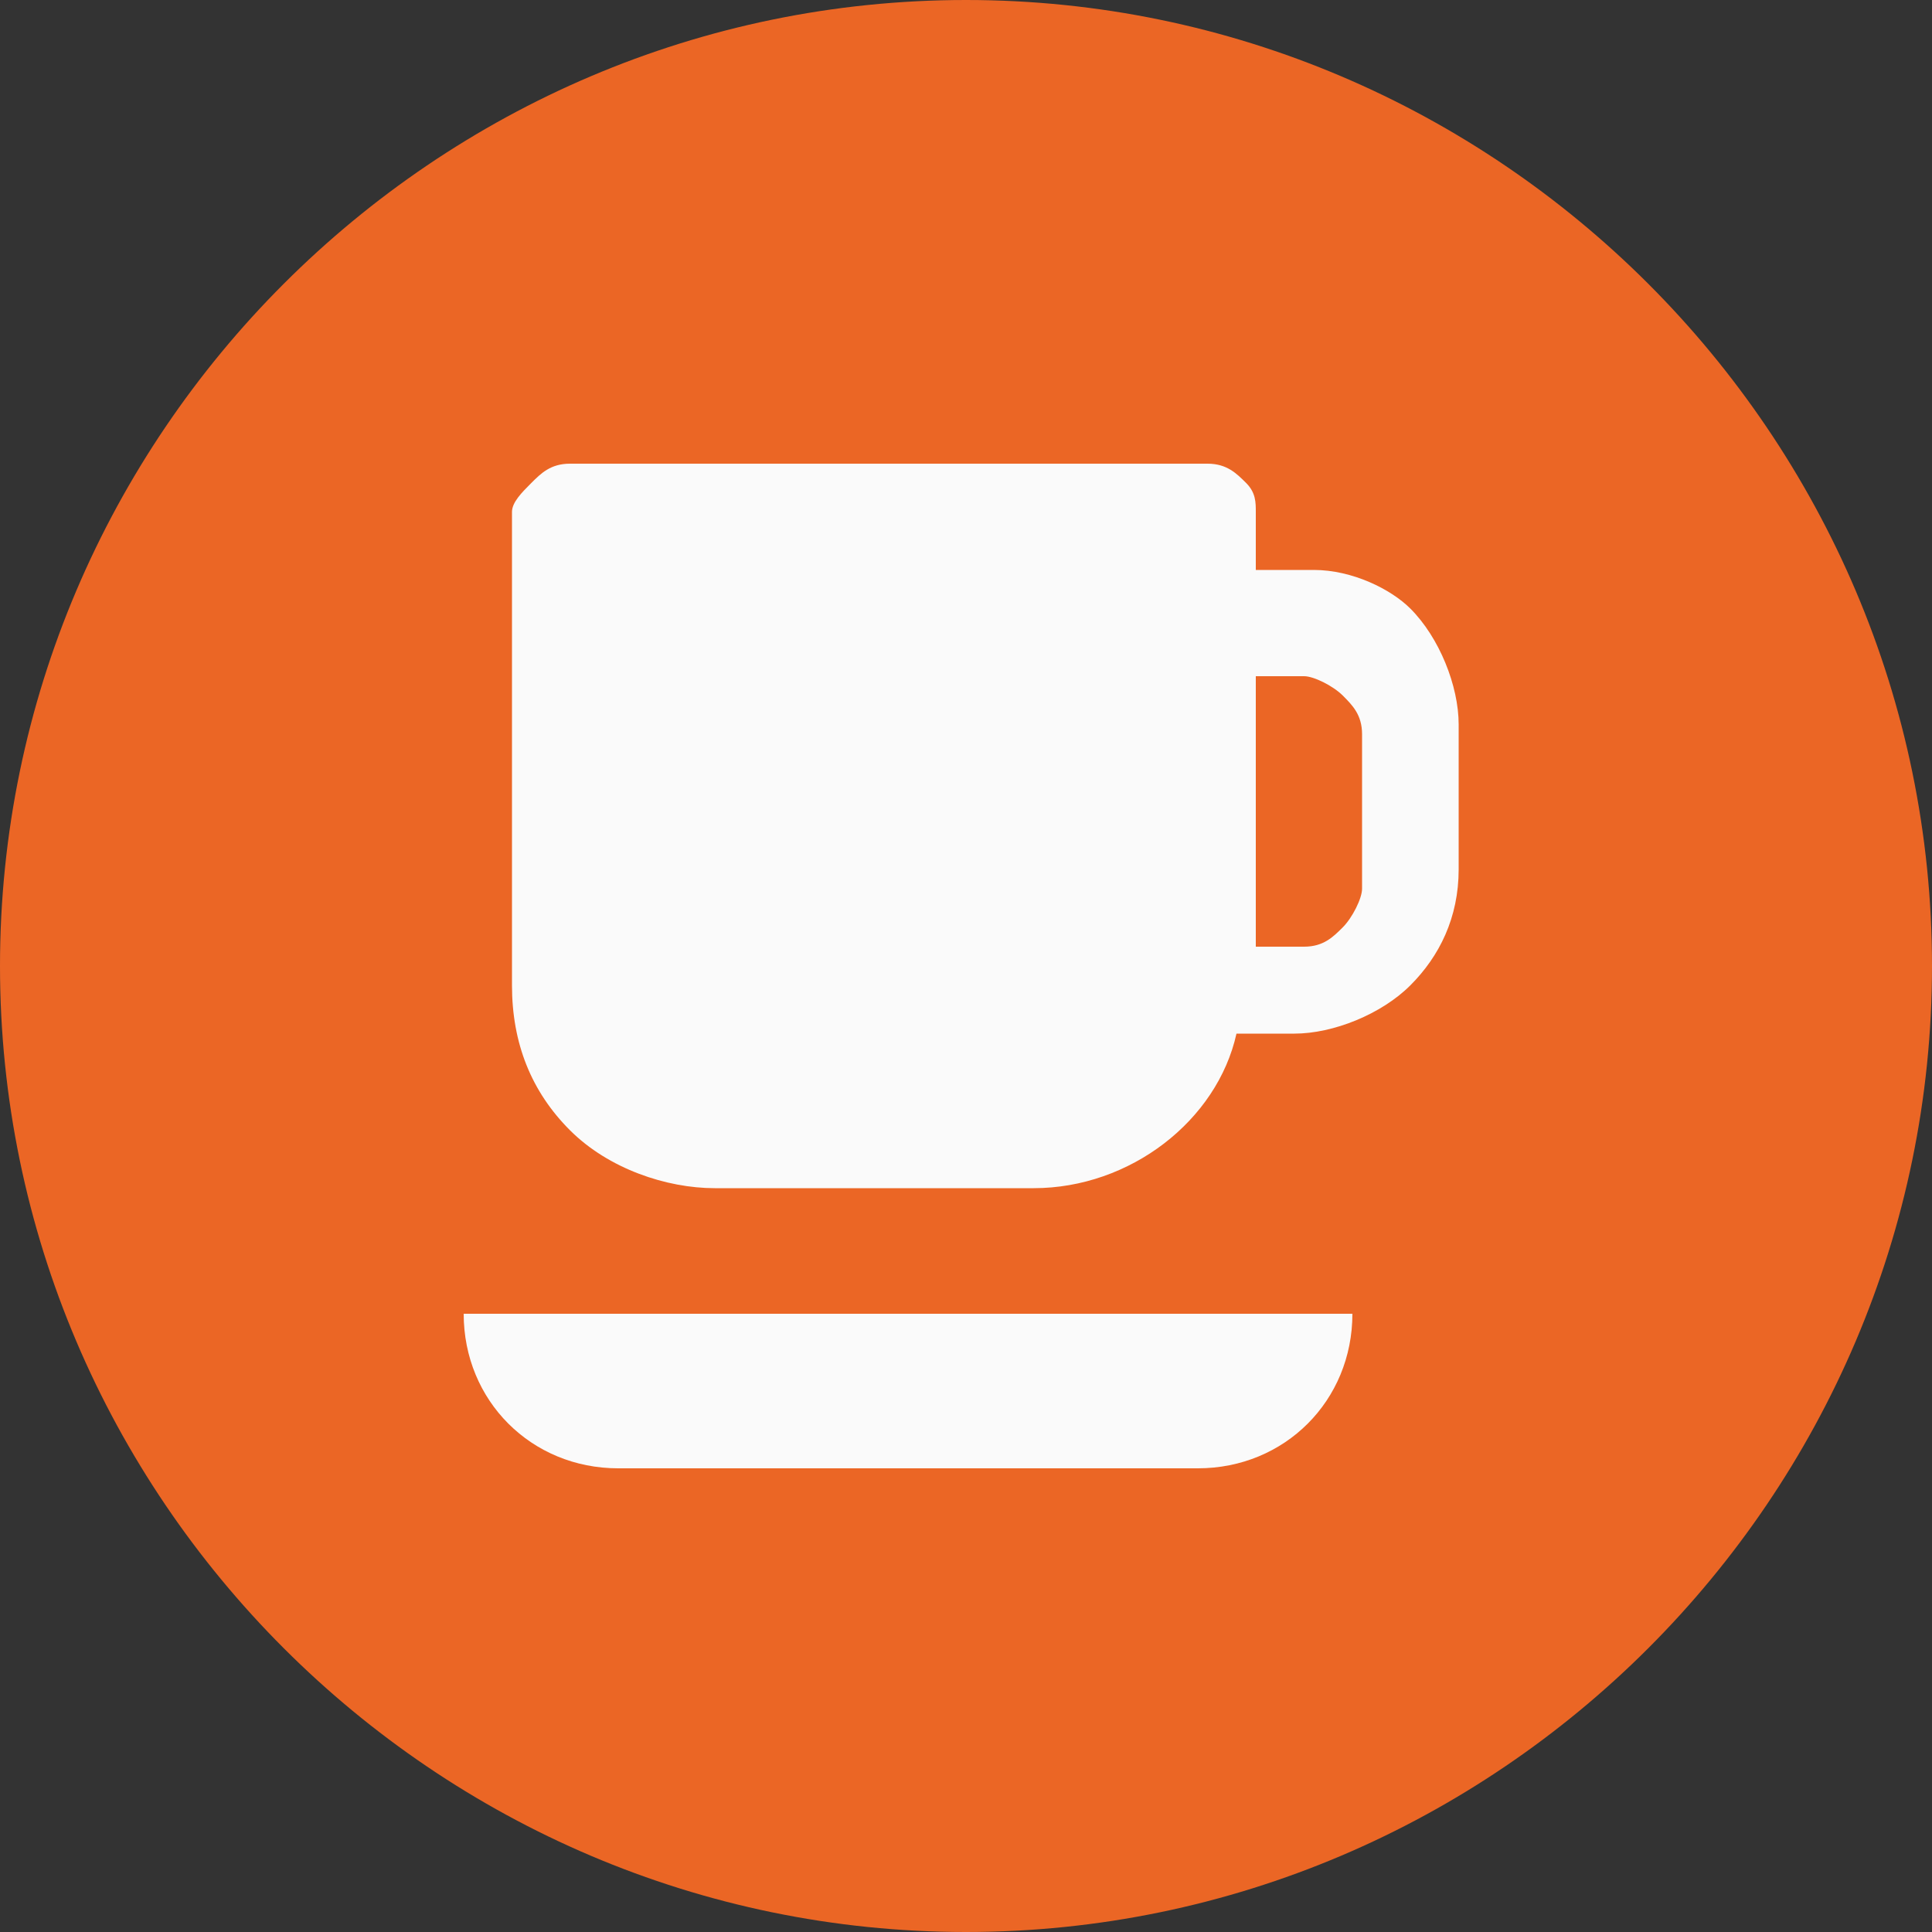
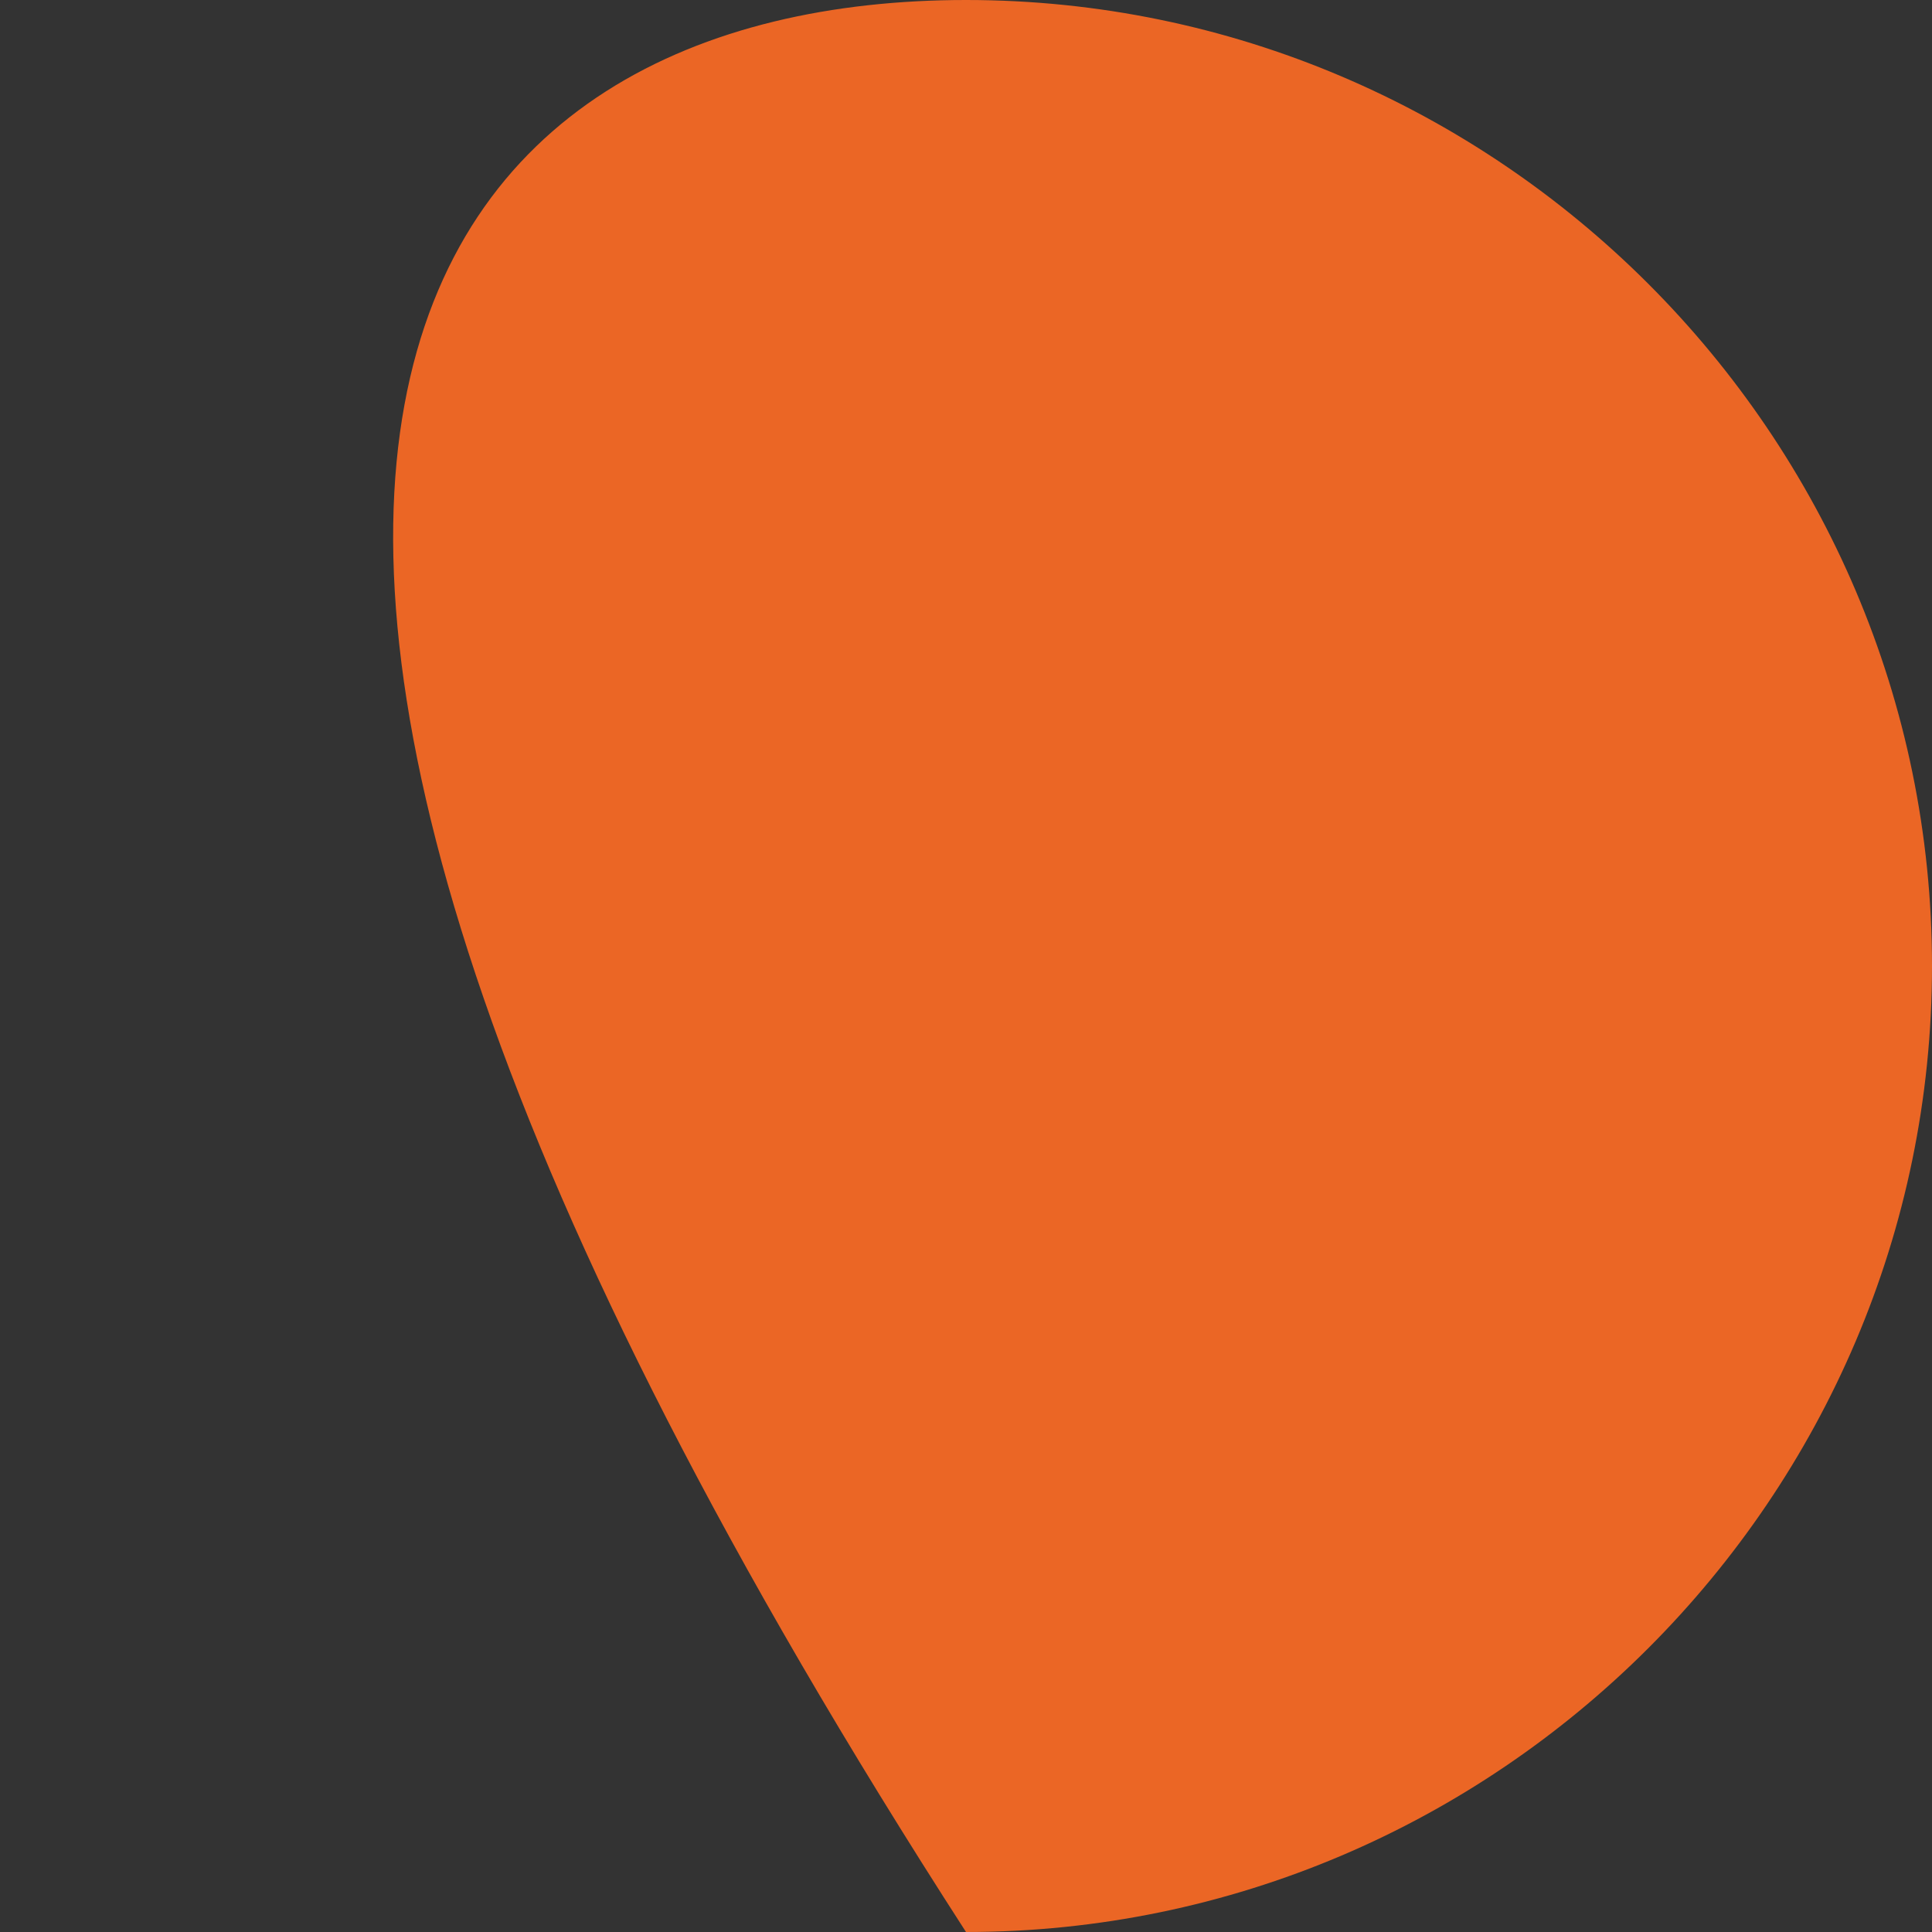
<svg xmlns="http://www.w3.org/2000/svg" version="1.1" id="Layer_1" x="0px" y="0px" viewBox="0 0 20 20" style="enable-background:new 0 0 20 20;" xml:space="preserve">
  <rect x="0" y="0" width="20" height="20" fill="#333333" stroke="none" />
  <style type="text/css"> .st0{fill:#EB6625;} .st1{fill:#FAFAFA;} </style>
-   <path class="st0" d="M10,0L10,0c5.5,0,10,4.5,10,10l0,0c0,5.5-4.5,10-10,10l0,0C4.5,20,0,15.5,0,10l0,0C0,4.5,4.5,0,10,0z" />
-   <path class="st1" d="M13.6,5.9H13V5.3C13,5.2,13,5.1,12.9,5c-0.1-0.1-0.2-0.2-0.4-0.2H5.9C5.7,4.8,5.6,4.9,5.5,5 C5.4,5.1,5.3,5.2,5.3,5.3v4.9c0,0.6,0.2,1.1,0.6,1.5c0.4,0.4,1,0.6,1.5,0.6h3.3c1,0,1.9-0.7,2.1-1.6h0.6c0.4,0,0.9-0.2,1.2-0.5 c0.3-0.3,0.5-0.7,0.5-1.2V7.5c0-0.4-0.2-0.9-0.5-1.2C14.4,6.1,14,5.9,13.6,5.9z M14.1,9.2c0,0.1-0.1,0.3-0.2,0.4 c-0.1,0.1-0.2,0.2-0.4,0.2H13V7h0.5c0.1,0,0.3,0.1,0.4,0.2c0.1,0.1,0.2,0.2,0.2,0.4V9.2z M13,13.6H4.8c0,0.9,0.7,1.6,1.6,1.6h6 c0.9,0,1.6-0.7,1.6-1.6H13z" />
+   <path class="st0" d="M10,0L10,0c5.5,0,10,4.5,10,10l0,0c0,5.5-4.5,10-10,10l0,0l0,0C0,4.5,4.5,0,10,0z" />
</svg>